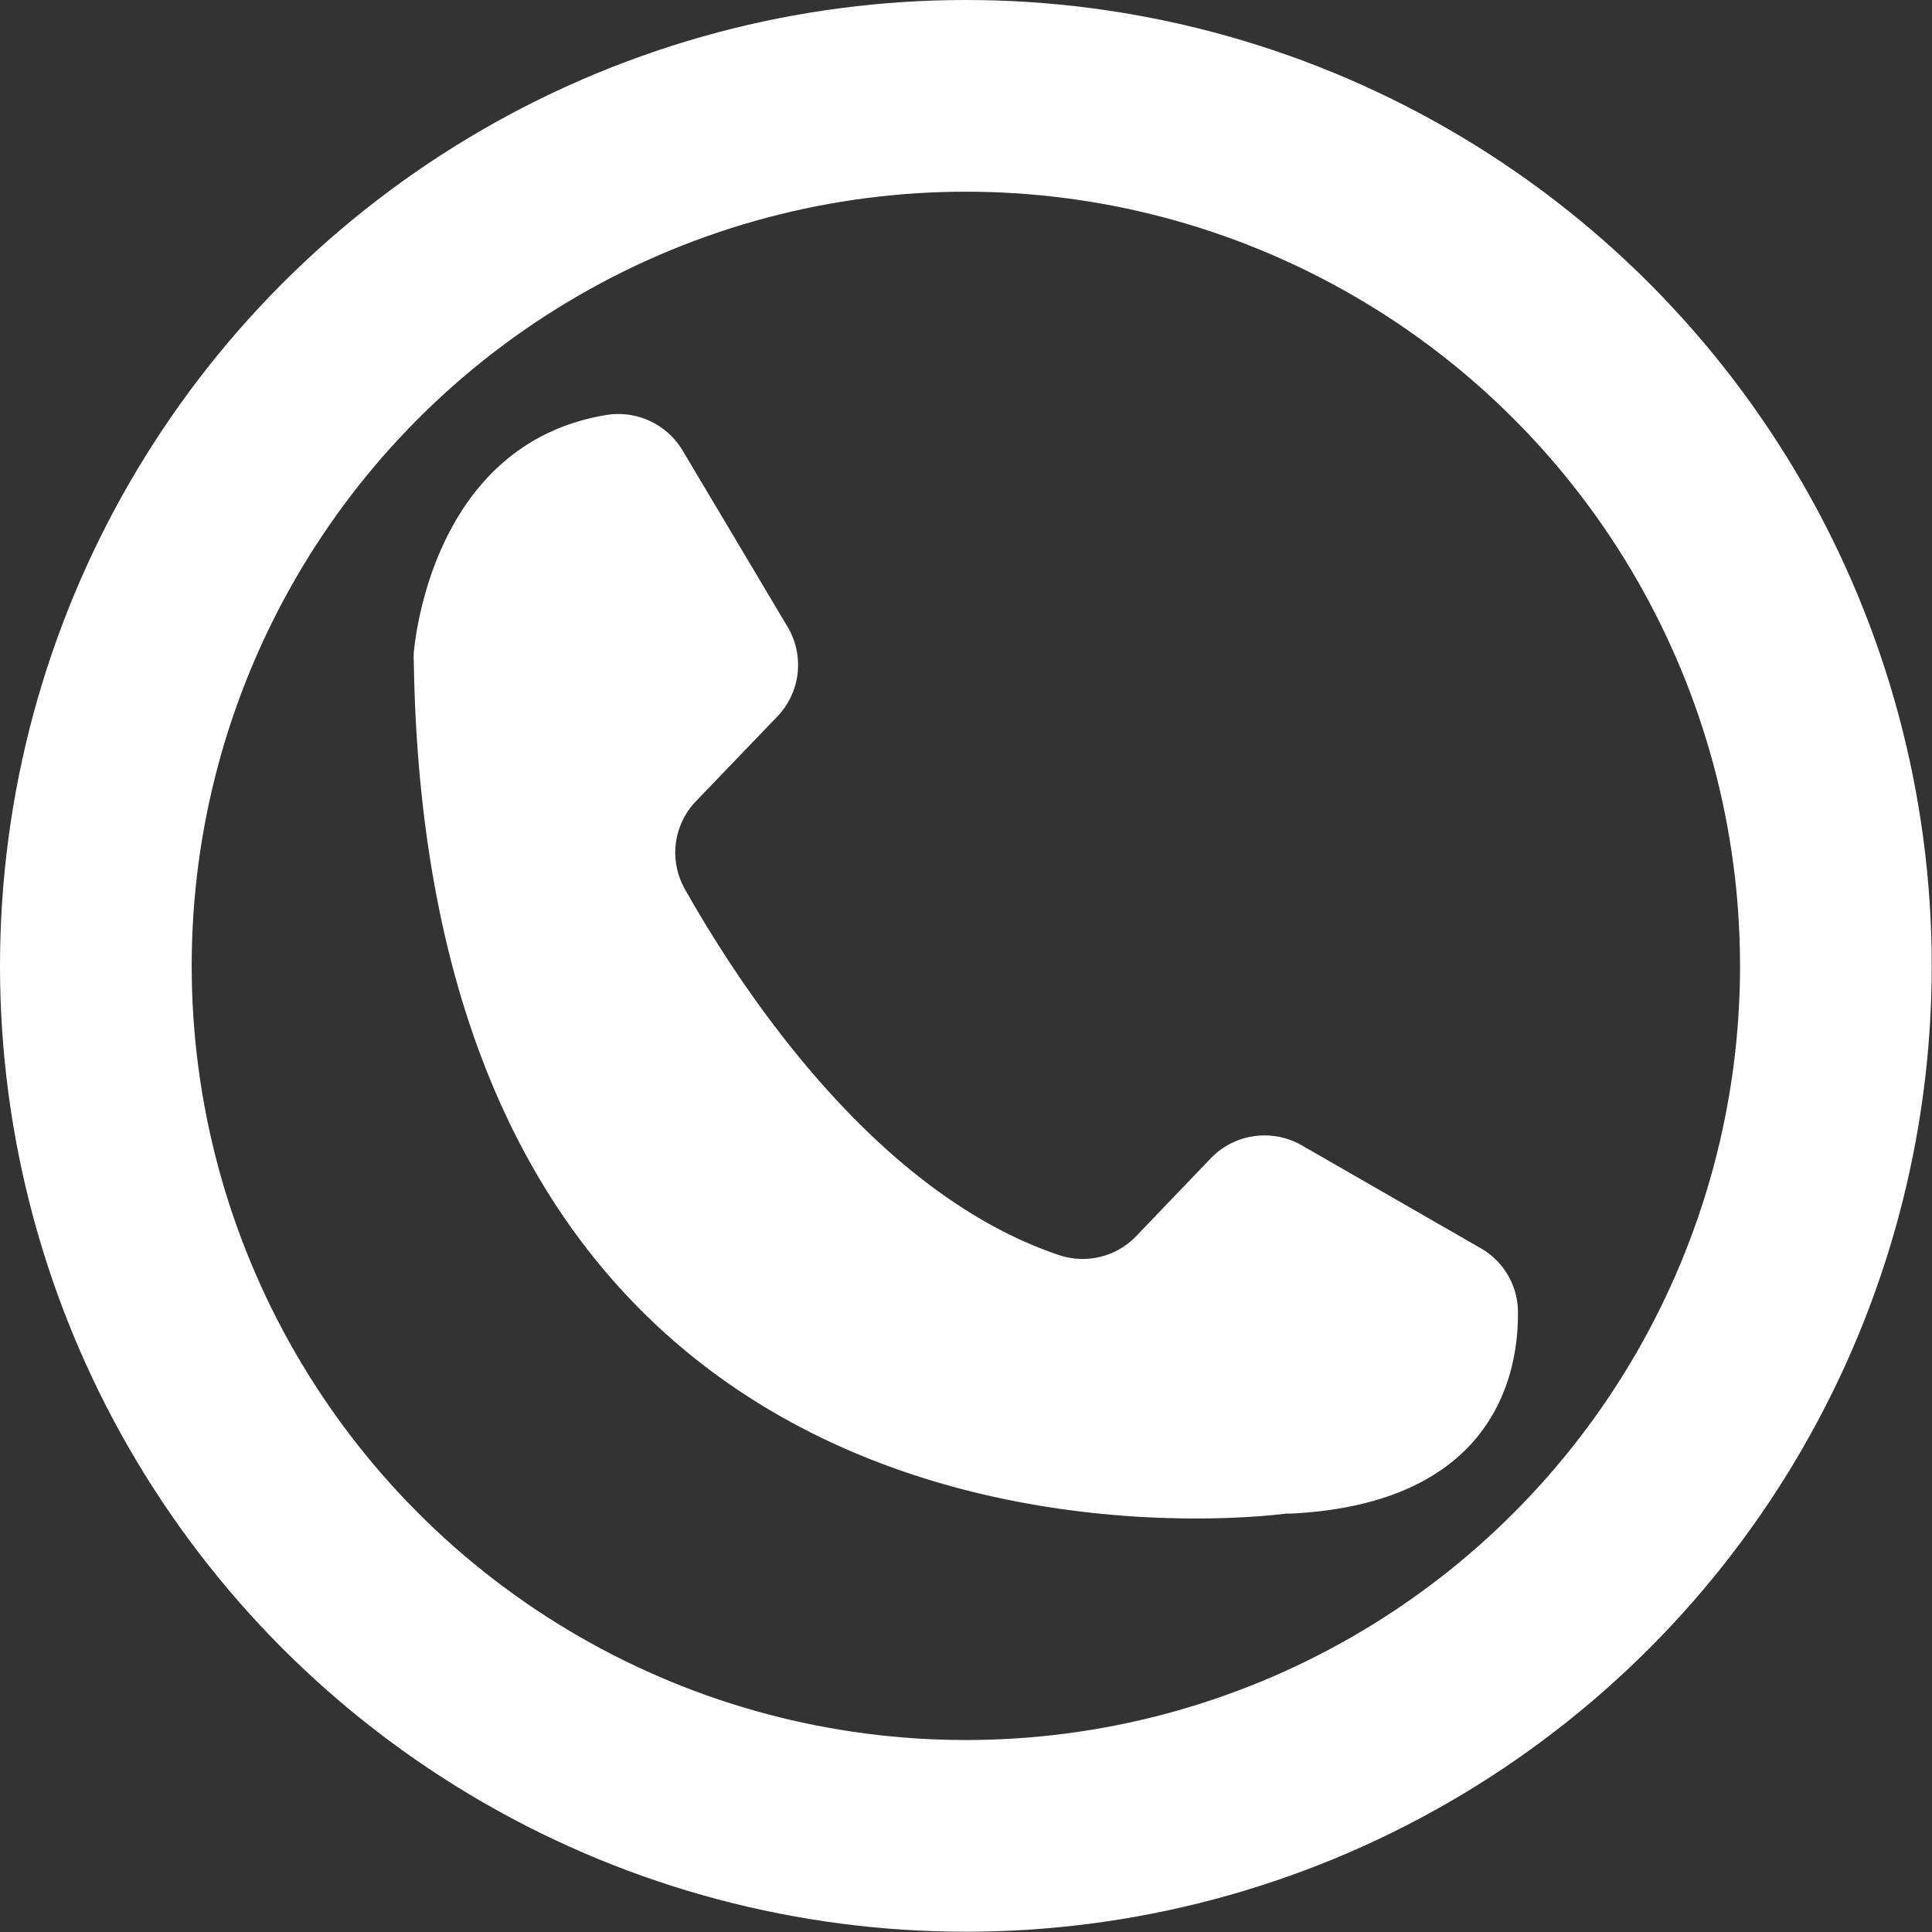
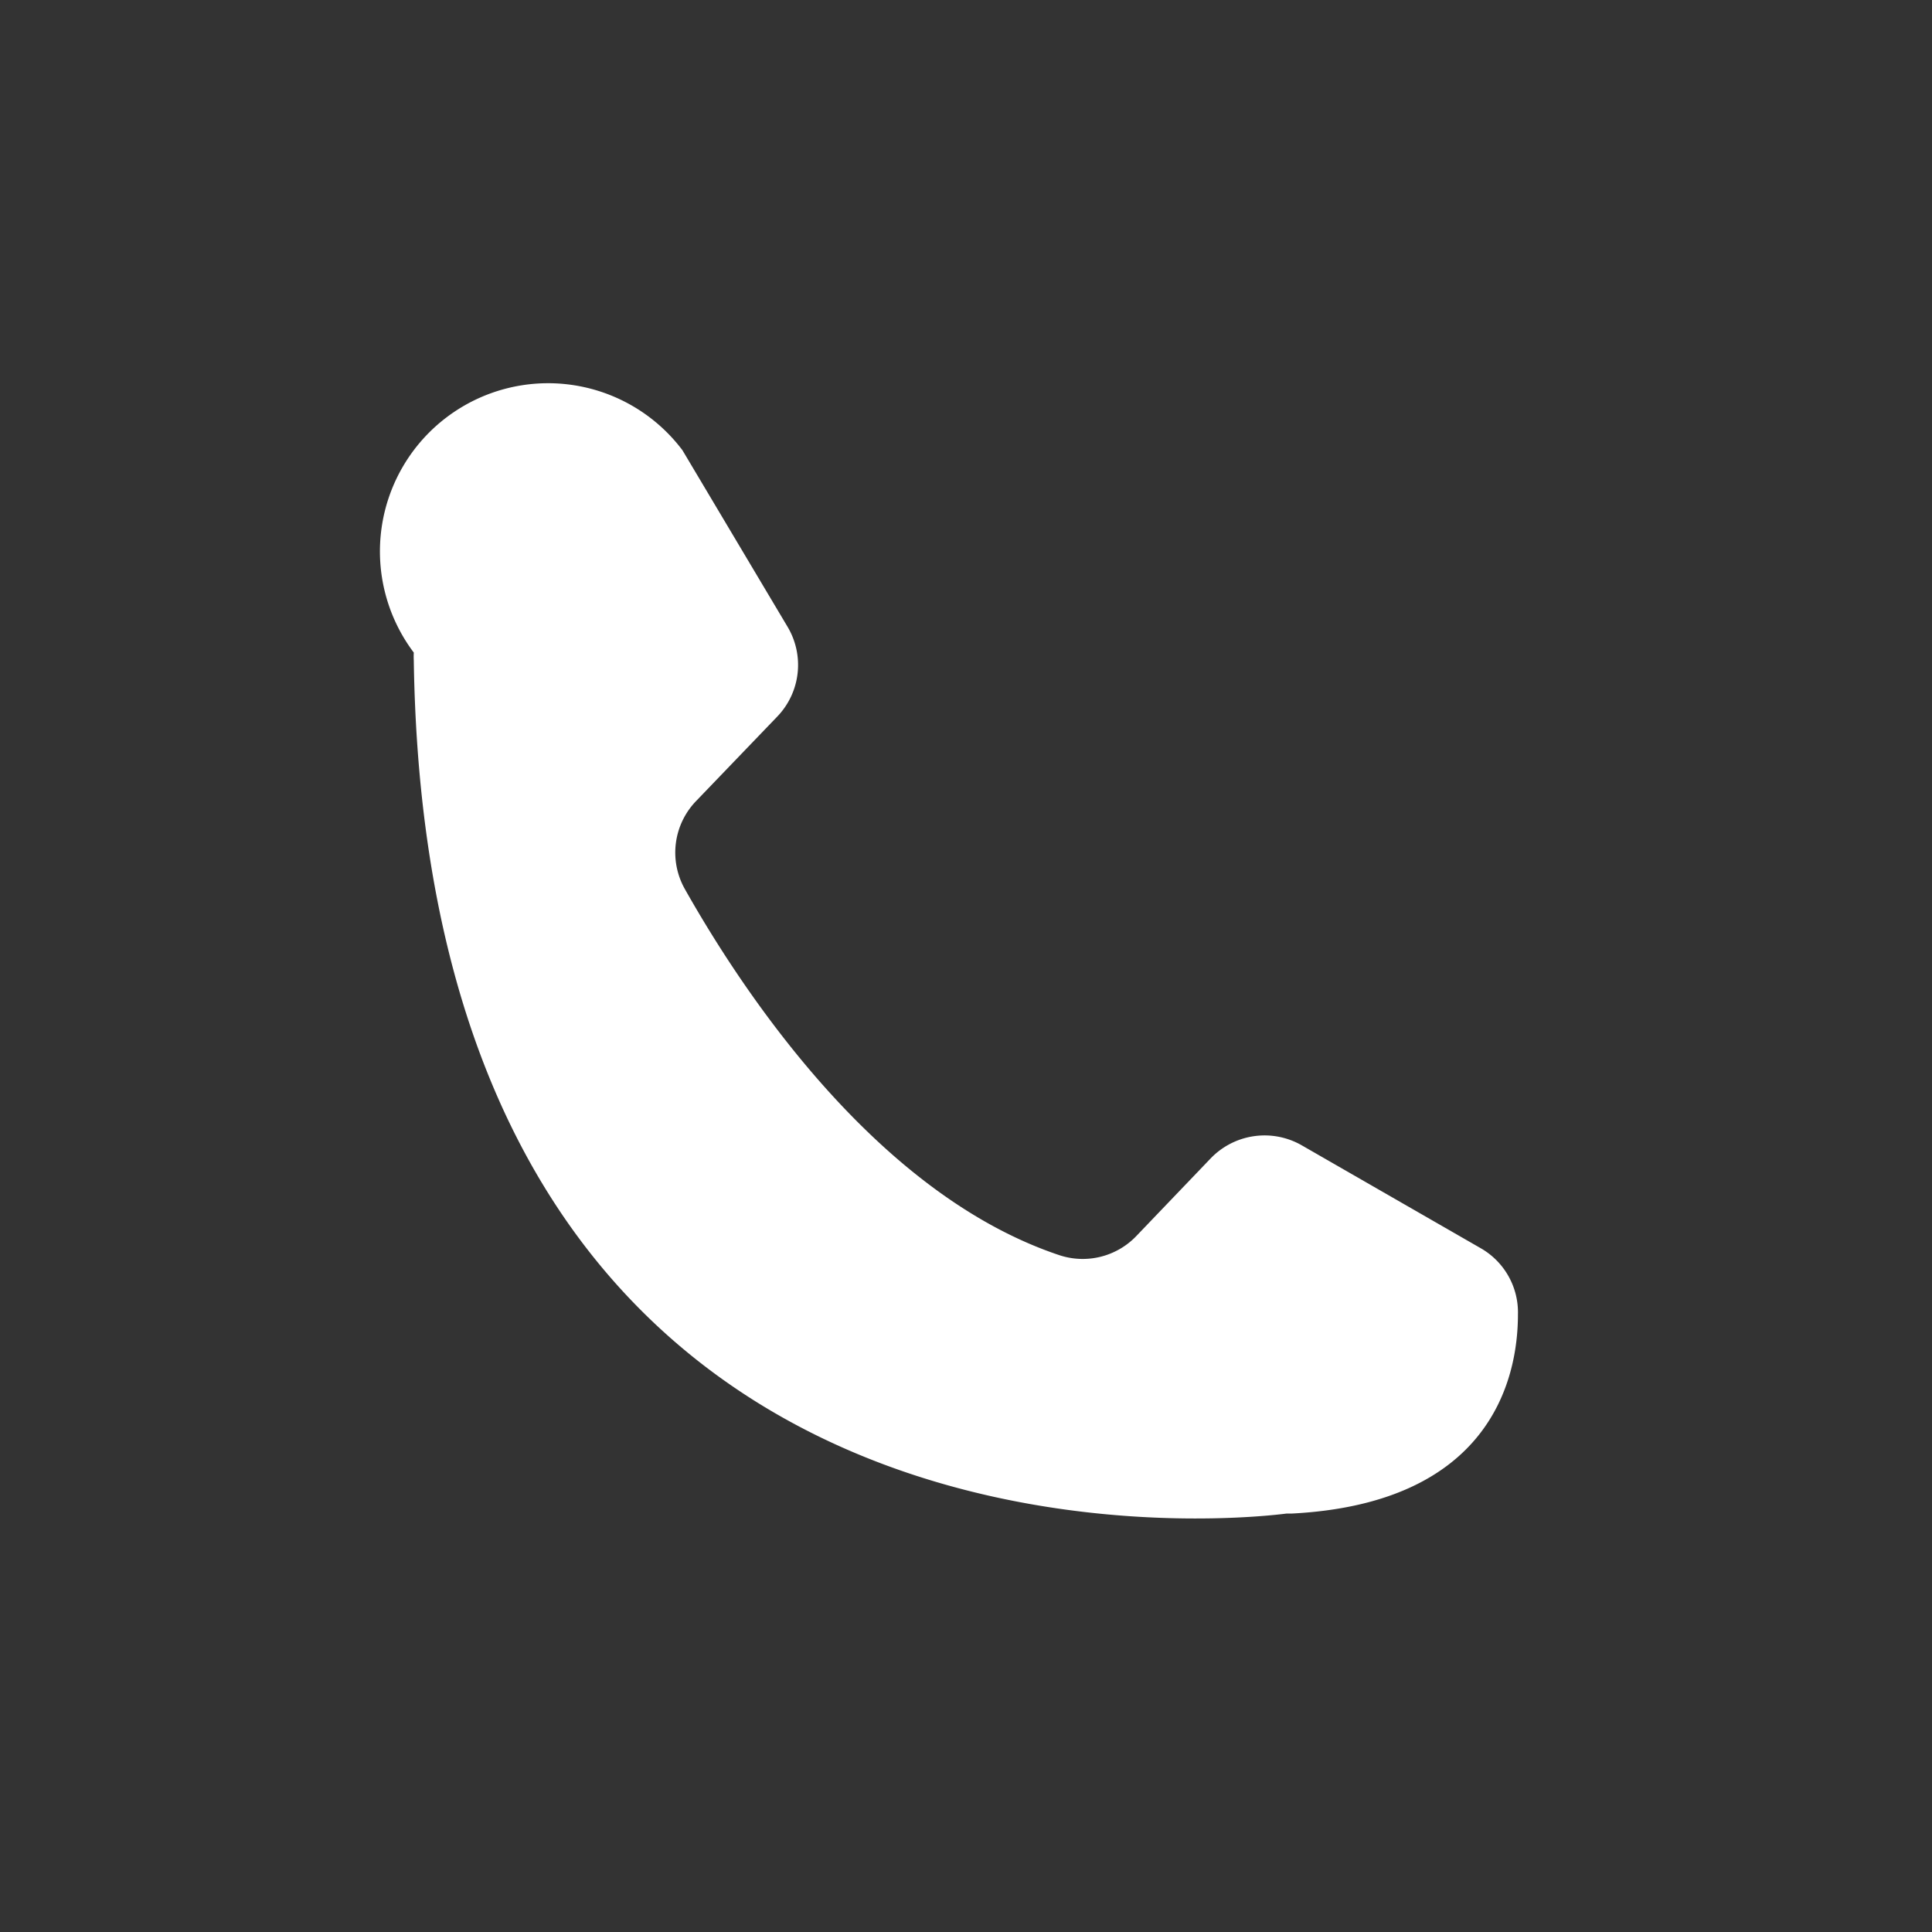
<svg xmlns="http://www.w3.org/2000/svg" viewBox="0 0 70.55 70.55">
  <rect x="0" y="0" width="70.55" height="70.55" fill="#333333" stroke="none" />
  <defs>
    <style>.cls-1{fill:#fff;}.cls-2{fill:none;stroke:#fff;stroke-miterlimit:10;stroke-width:7px;}</style>
  </defs>
  <g id="Layer_2" data-name="Layer 2">
    <g id="Layer_5" data-name="Layer 5">
-       <path class="cls-1" d="M24.92,16.44l3.84,6.45a2.72,2.72,0,0,1-.38,3.28l-2.95,3.07A2.71,2.71,0,0,0,25,32.45C27,36,31.91,43.58,38.7,45.84a2.71,2.71,0,0,0,2.8-.71l2.71-2.83a2.73,2.73,0,0,1,3.32-.48l6.54,3.76A2.7,2.7,0,0,1,55.43,48c0,2.49-1.12,6.9-8.26,7.27l-.19,0c-1.79.23-31.35,3.49-31.87-31.15a2.71,2.71,0,0,1,0-.29c.11-1.14,1-7.66,7-8.67A2.73,2.73,0,0,1,24.92,16.44Z" />
-       <circle class="cls-2" cx="35.27" cy="35.27" r="31.77" />
+       <path class="cls-1" d="M24.92,16.44l3.84,6.45a2.72,2.72,0,0,1-.38,3.28l-2.95,3.07A2.71,2.71,0,0,0,25,32.45C27,36,31.91,43.58,38.7,45.84a2.71,2.71,0,0,0,2.8-.71l2.71-2.83a2.73,2.73,0,0,1,3.32-.48l6.54,3.76A2.7,2.7,0,0,1,55.43,48c0,2.49-1.12,6.9-8.26,7.27l-.19,0c-1.79.23-31.35,3.49-31.87-31.15a2.71,2.71,0,0,1,0-.29A2.73,2.73,0,0,1,24.92,16.44Z" />
    </g>
  </g>
</svg>